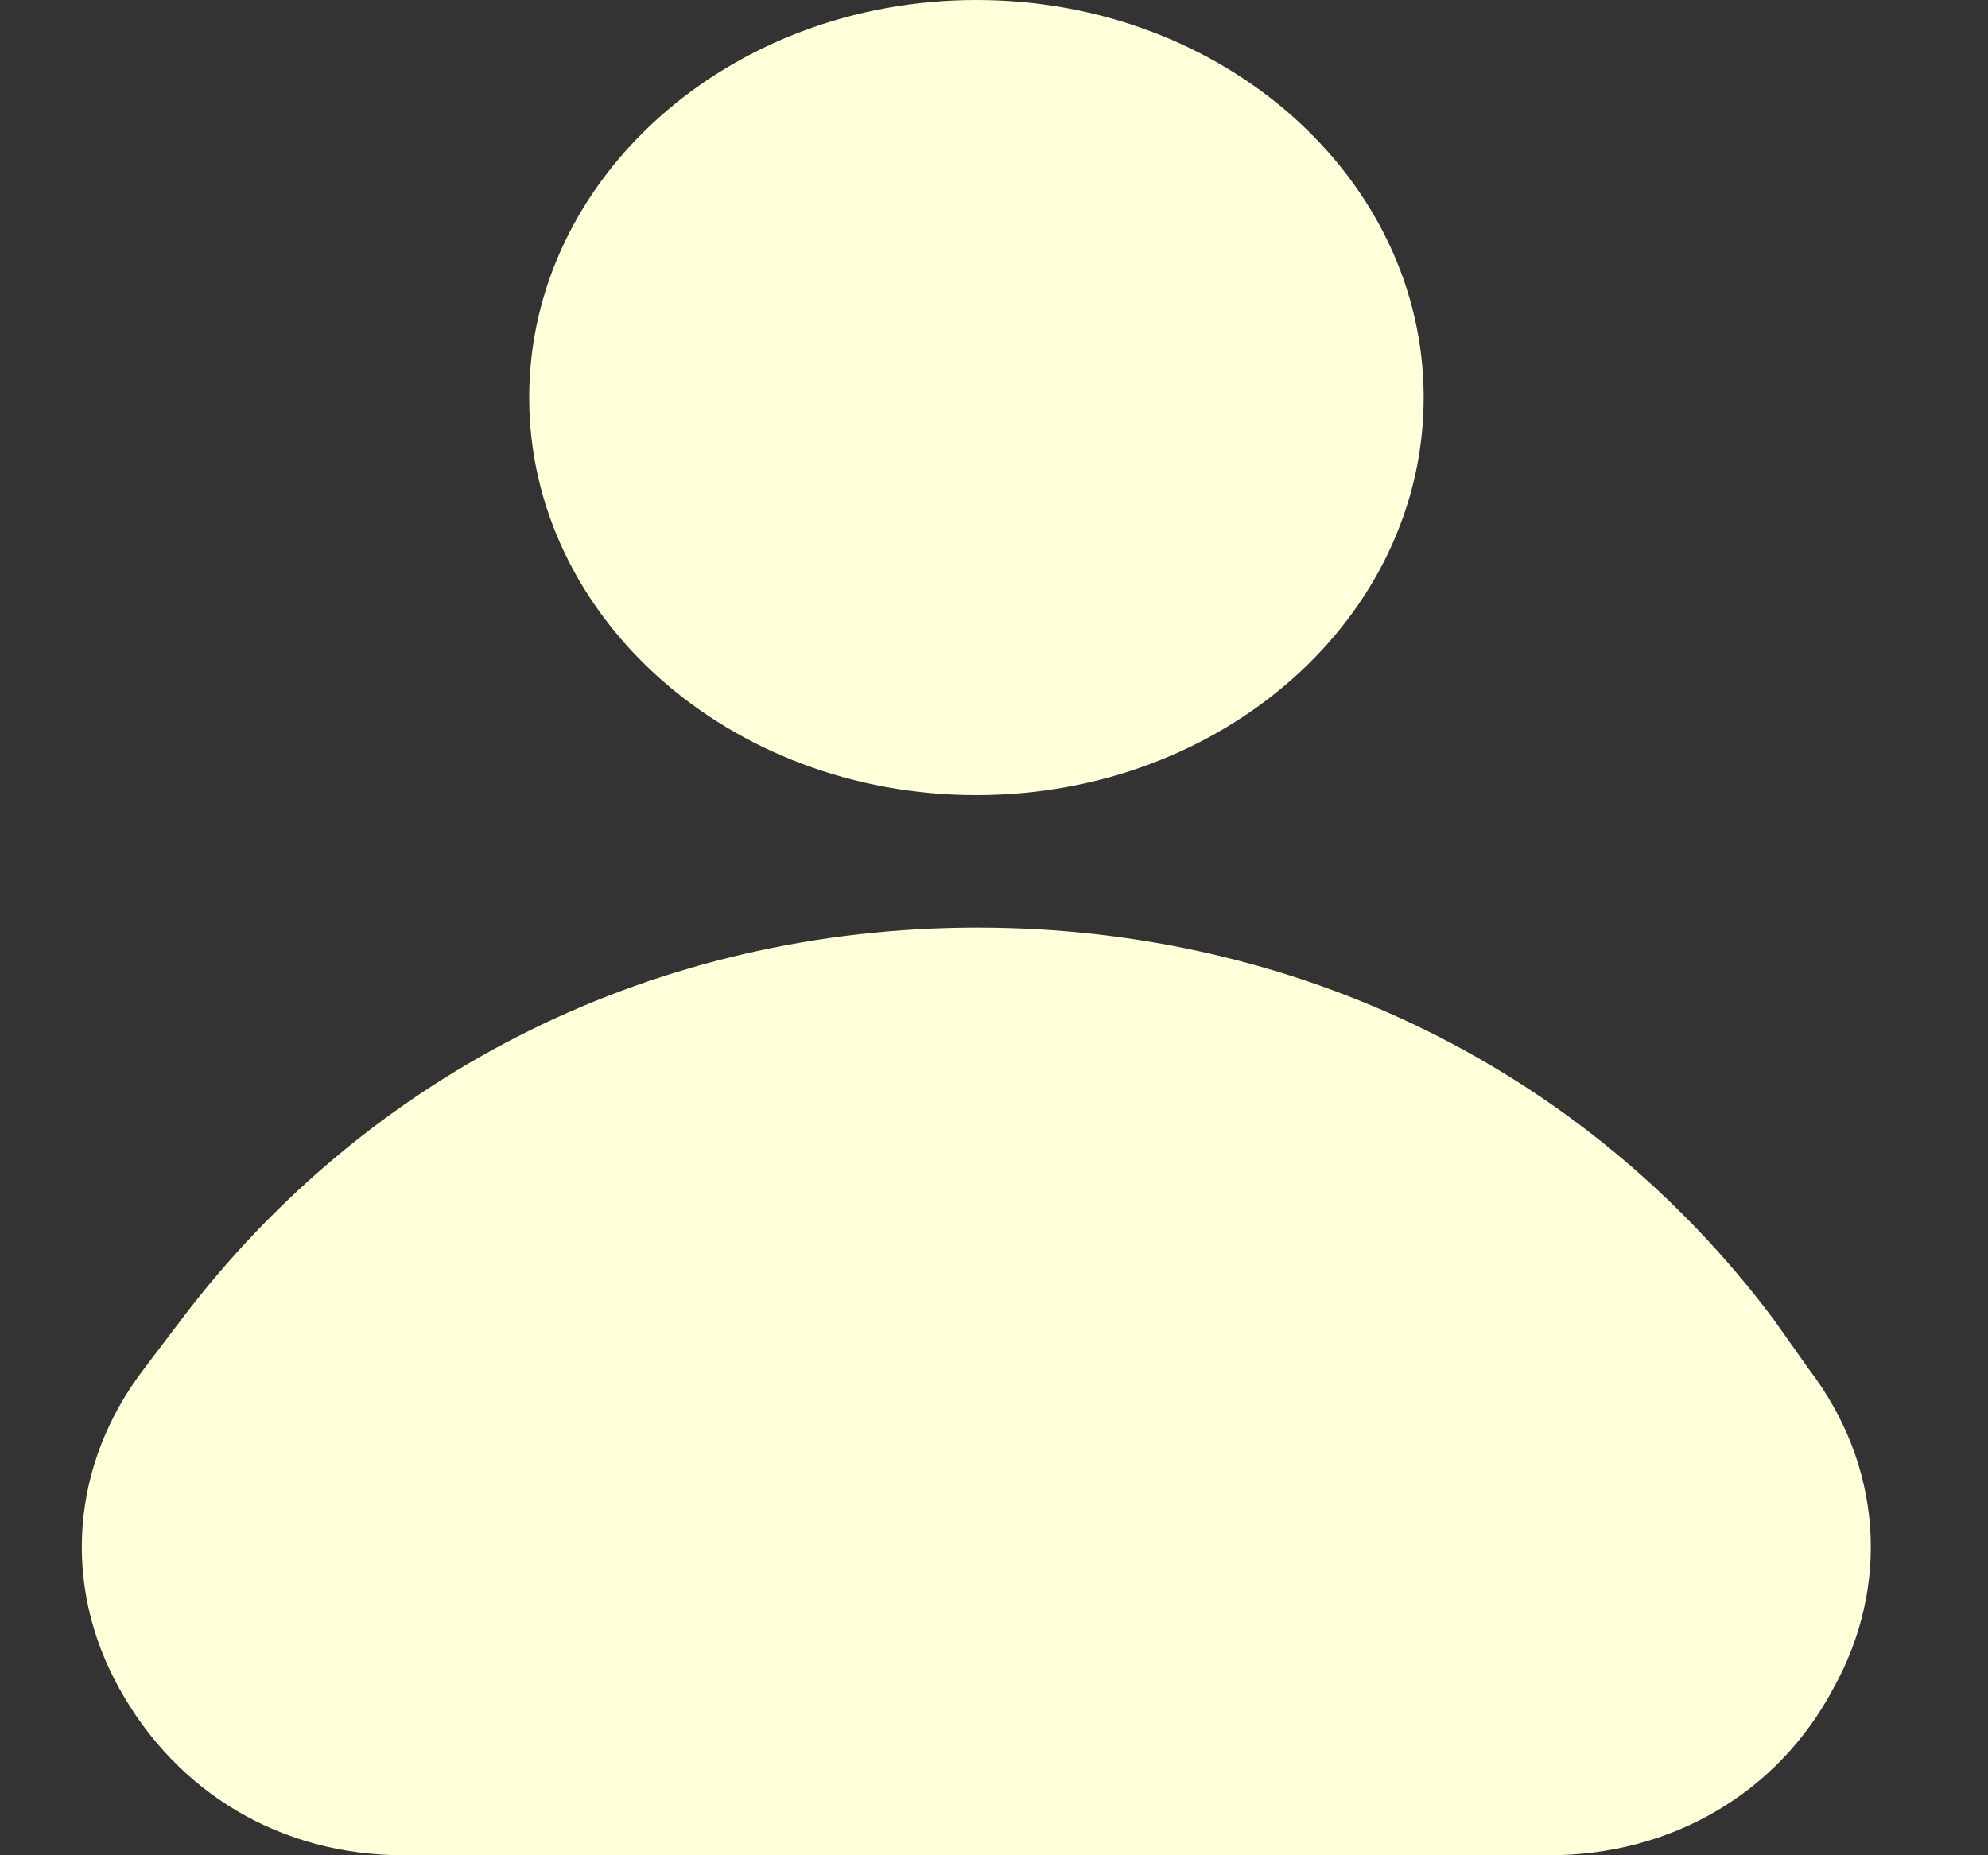
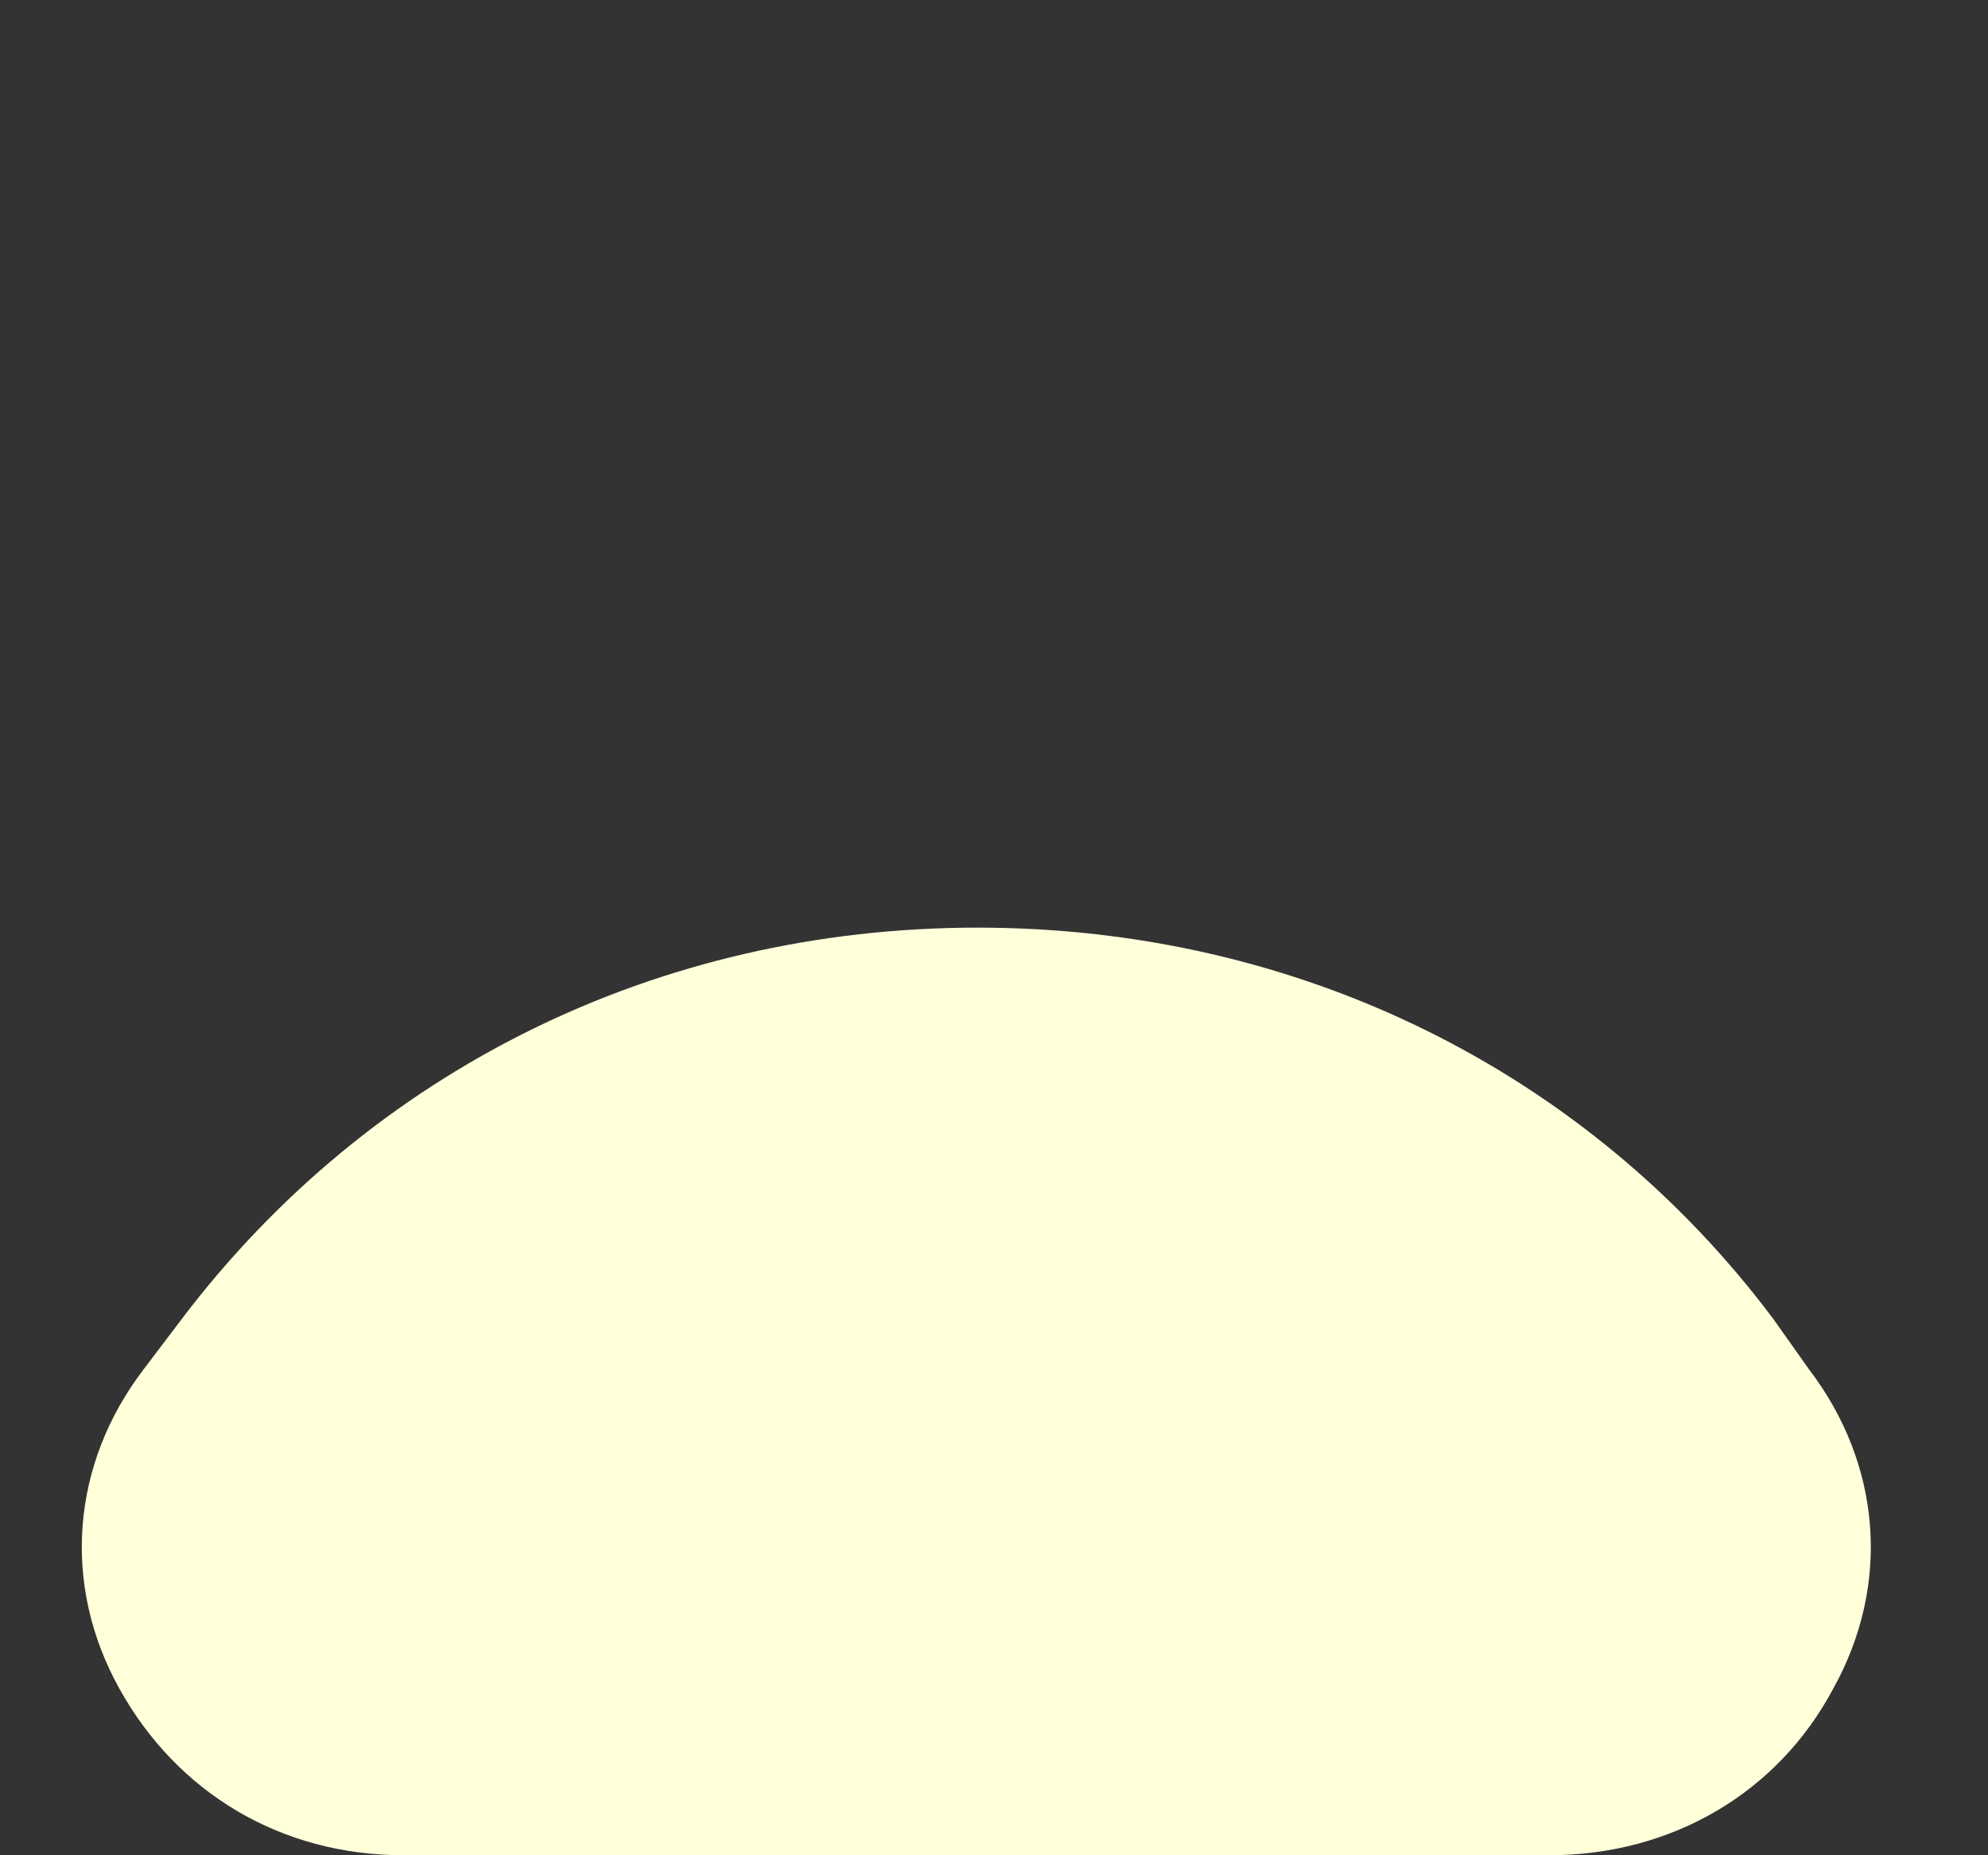
<svg xmlns="http://www.w3.org/2000/svg" width="15" height="14" viewBox="0 0 15 14" fill="none">
  <rect x="0" y="0" width="15" height="14" fill="#333333" stroke="none" />
  <path d="M13.65 10.334L13.378 9.95C11.977 8.082 9.795 7 7.376 7C4.957 7 2.792 8.082 1.374 9.95L1.083 10.334C0.537 11.05 0.464 11.958 0.901 12.743C1.337 13.529 2.119 14 3.047 14H11.686C12.614 14 13.414 13.529 13.832 12.743C14.269 11.958 14.196 11.05 13.65 10.334Z" fill="#FFFFDA" />
-   <path d="M7.367 6C9.231 6 10.742 4.657 10.742 3C10.742 1.343 9.231 0 7.367 0C5.503 0 3.993 1.343 3.993 3C3.993 4.657 5.503 6 7.367 6Z" fill="#FFFFDA" />
</svg>